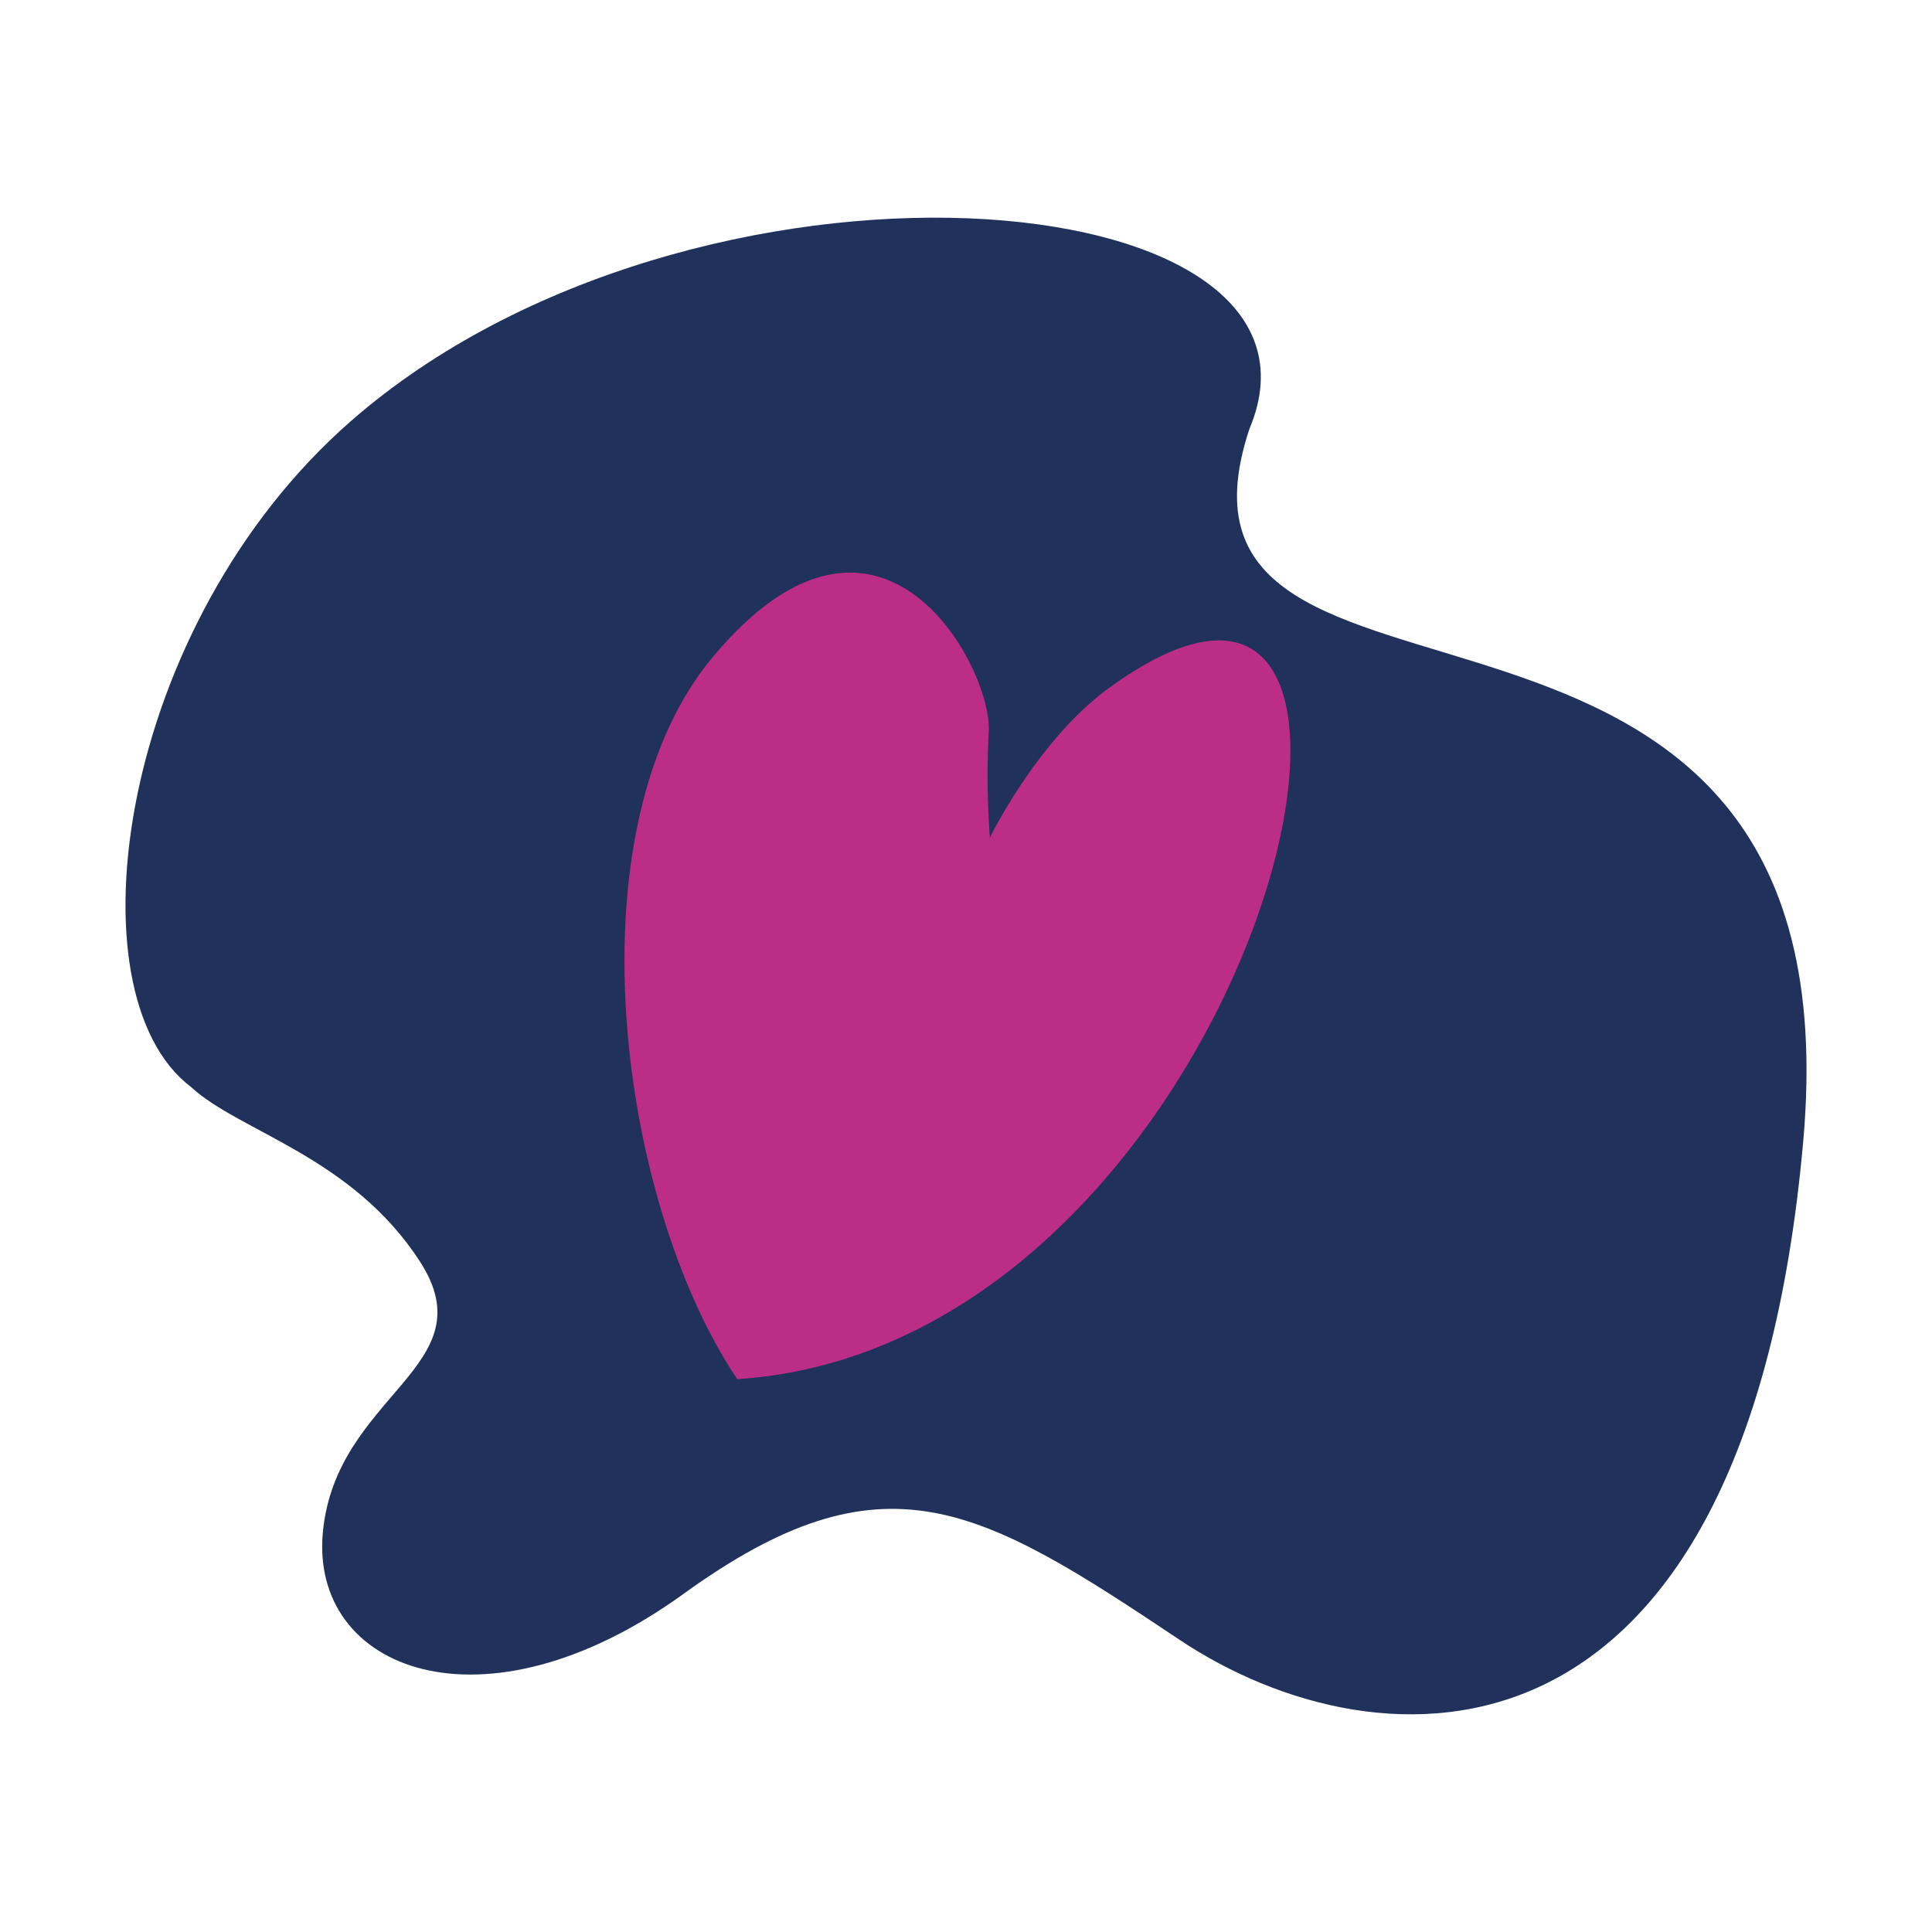
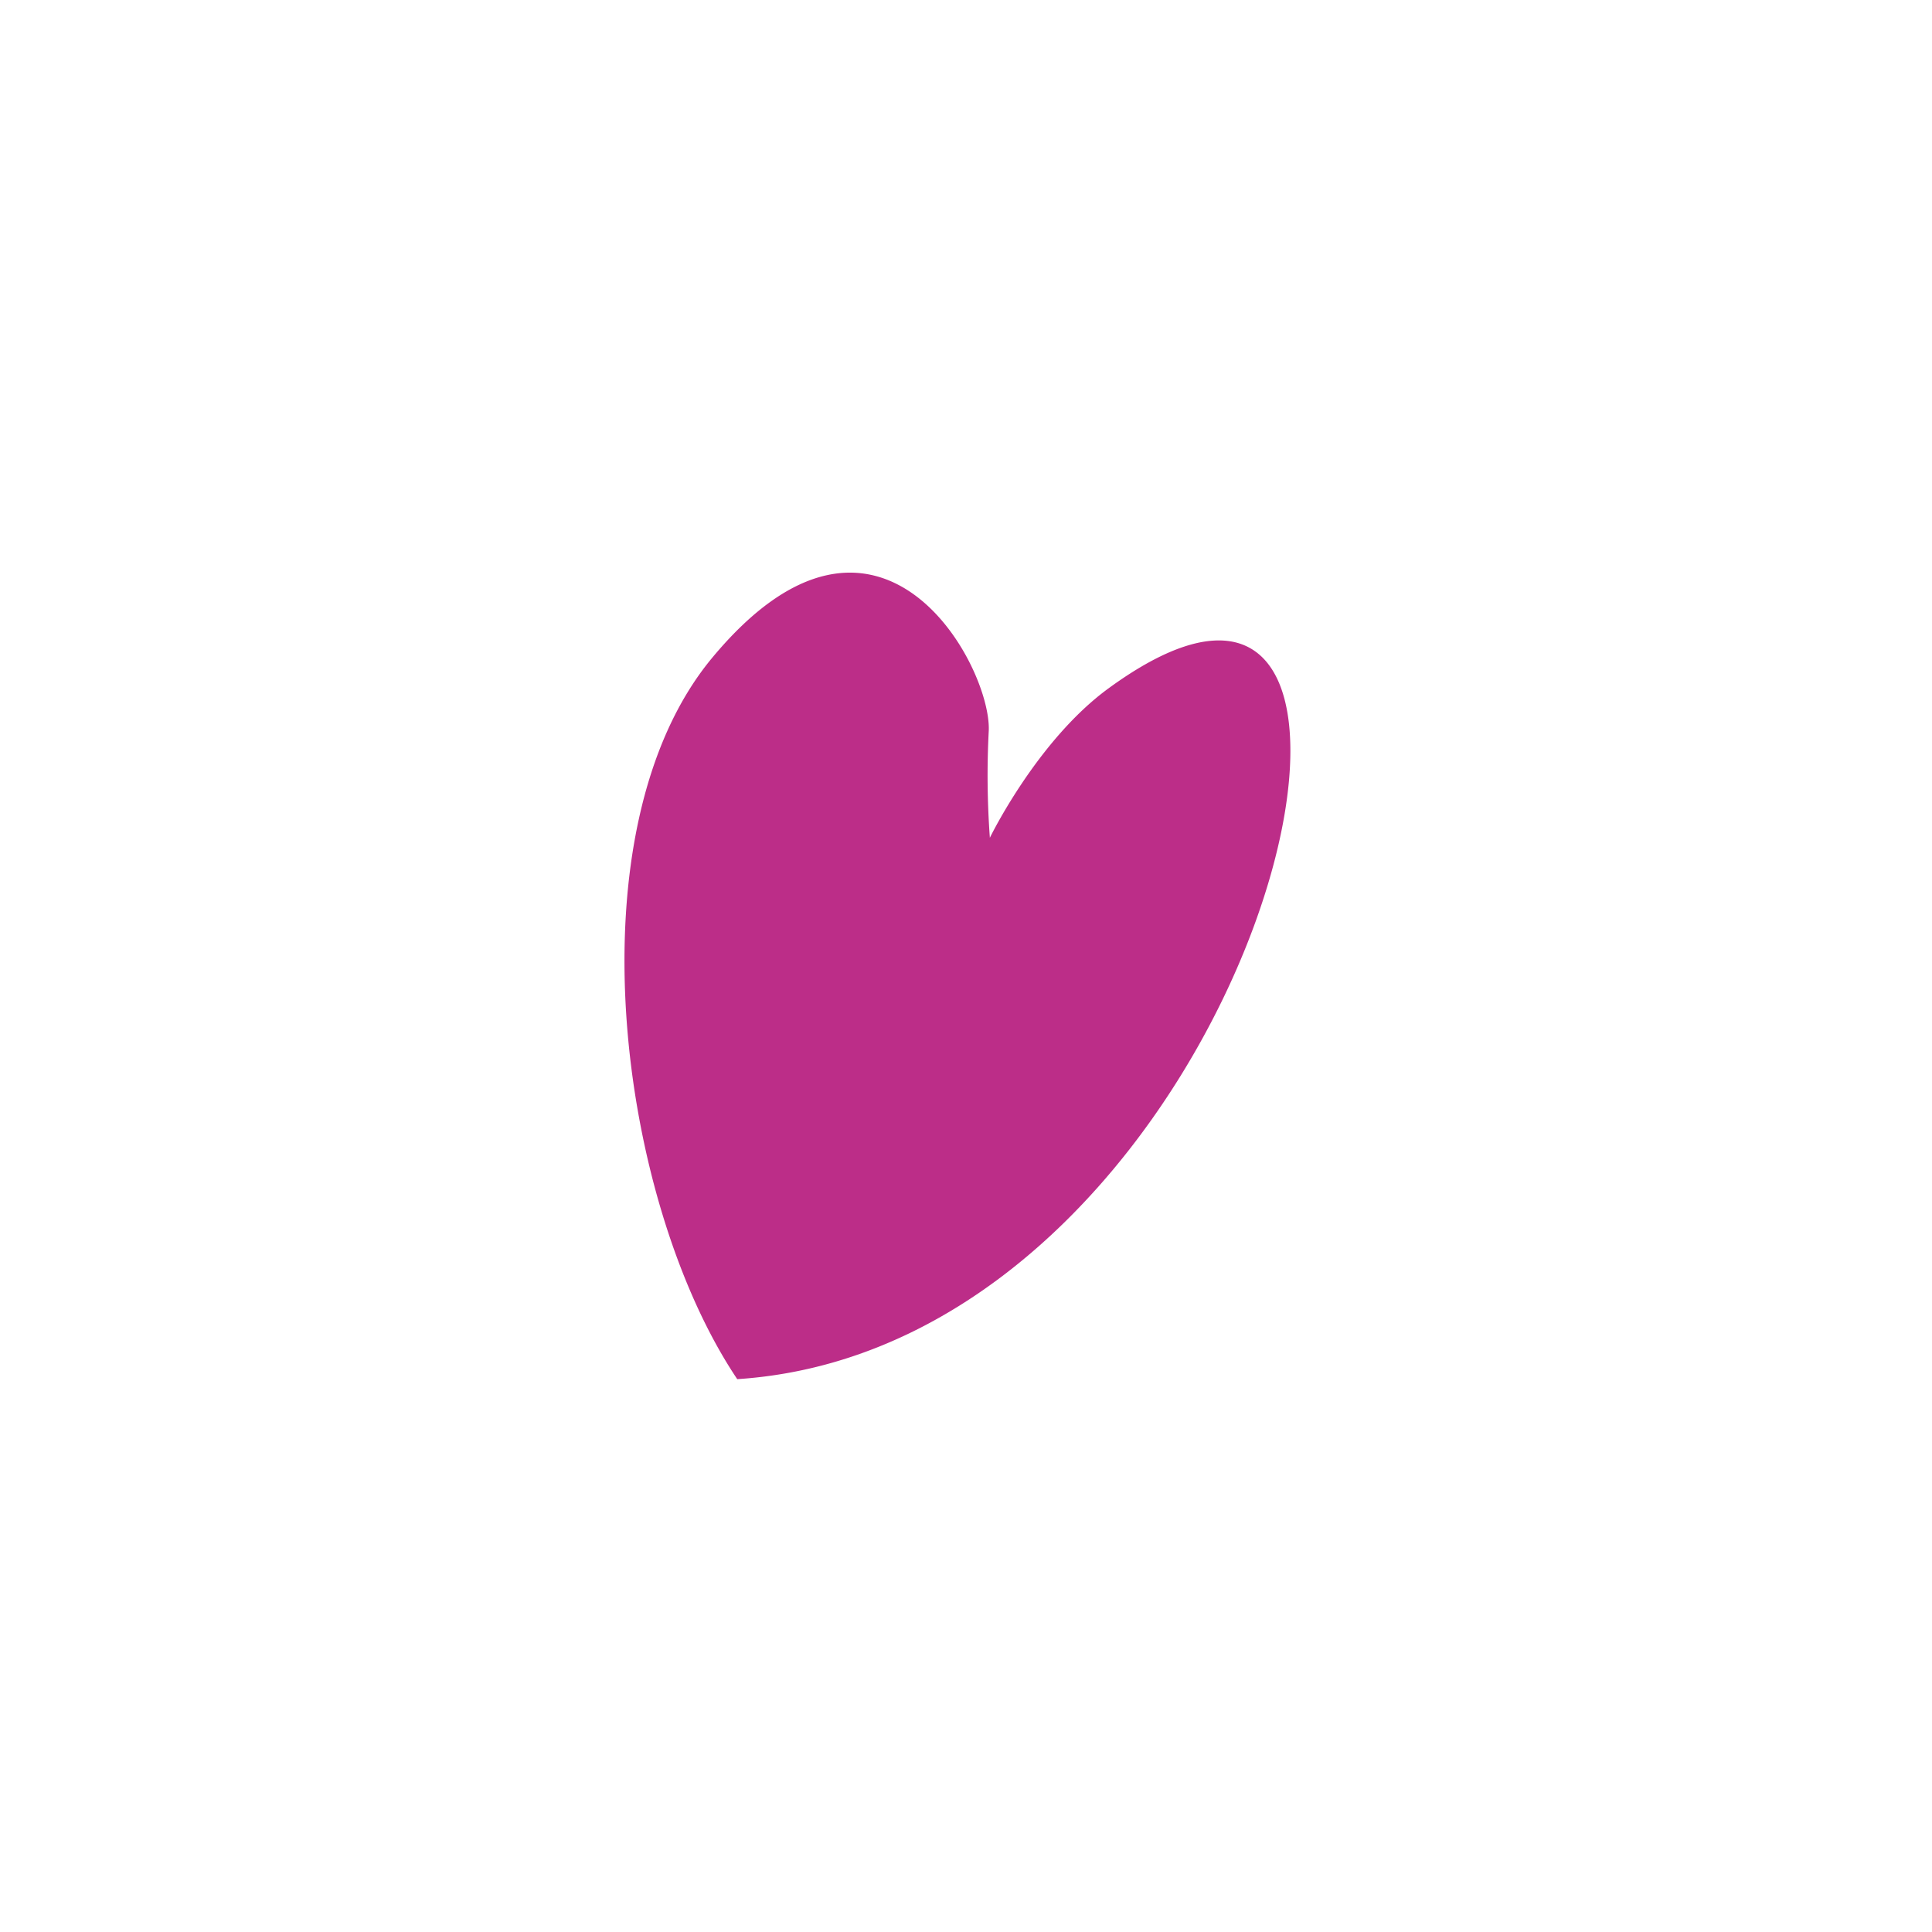
<svg xmlns="http://www.w3.org/2000/svg" id="Ð_Ð_Ð_Ð_1" data-name="Ð¡Ð»Ð¾Ð¹ 1" viewBox="0 0 400 400">
  <defs>
    <style>.cls-1{fill:#20315b;}.cls-1,.cls-2{fill-rule:evenodd;}.cls-2{fill:#bc2d88;}</style>
  </defs>
  <title>icons [Converted]</title>
-   <path class="cls-1" d="M72.73,87.11c70.74-61.75,208-50.58,185.94,1.72-23.84,71.85,126.65,12.87,114.67,147.45S285.58,367.14,244.17,339.47,183,300,141.51,330s-77.4,15.81-74.66-12.82,34.2-34.19,20.09-56-37.41-26.85-47.41-36.15C13.88,205.64,24.49,129.23,72.73,87.11Z" />
  <path class="cls-2" d="M152.64,285.54C127.78,248.48,118,171.73,147.4,136.25c34.58-41.69,57.91,1.61,57.31,15.07a177.31,177.31,0,0,0,.23,22.13s9.76-20.14,24.59-30.95C304.76,87.61,261.09,278.44,152.64,285.54Z" />
</svg>